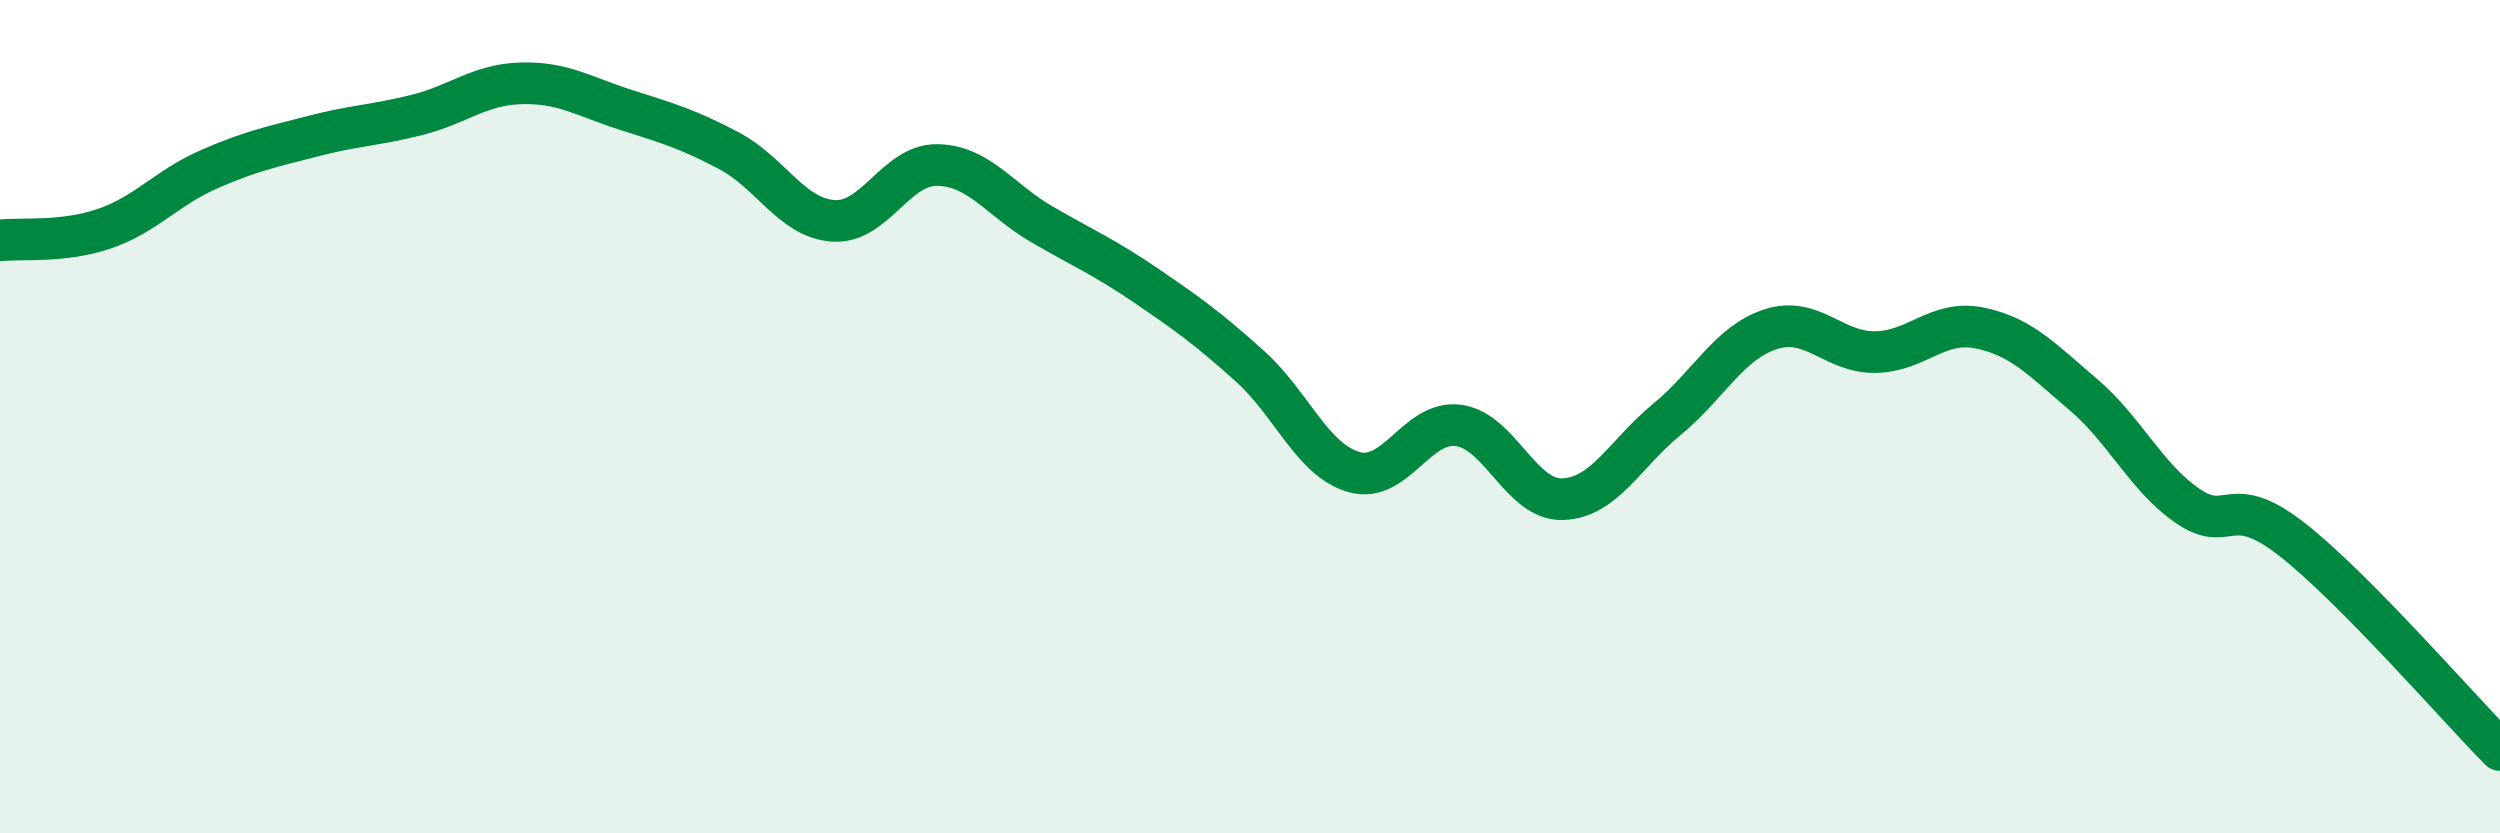
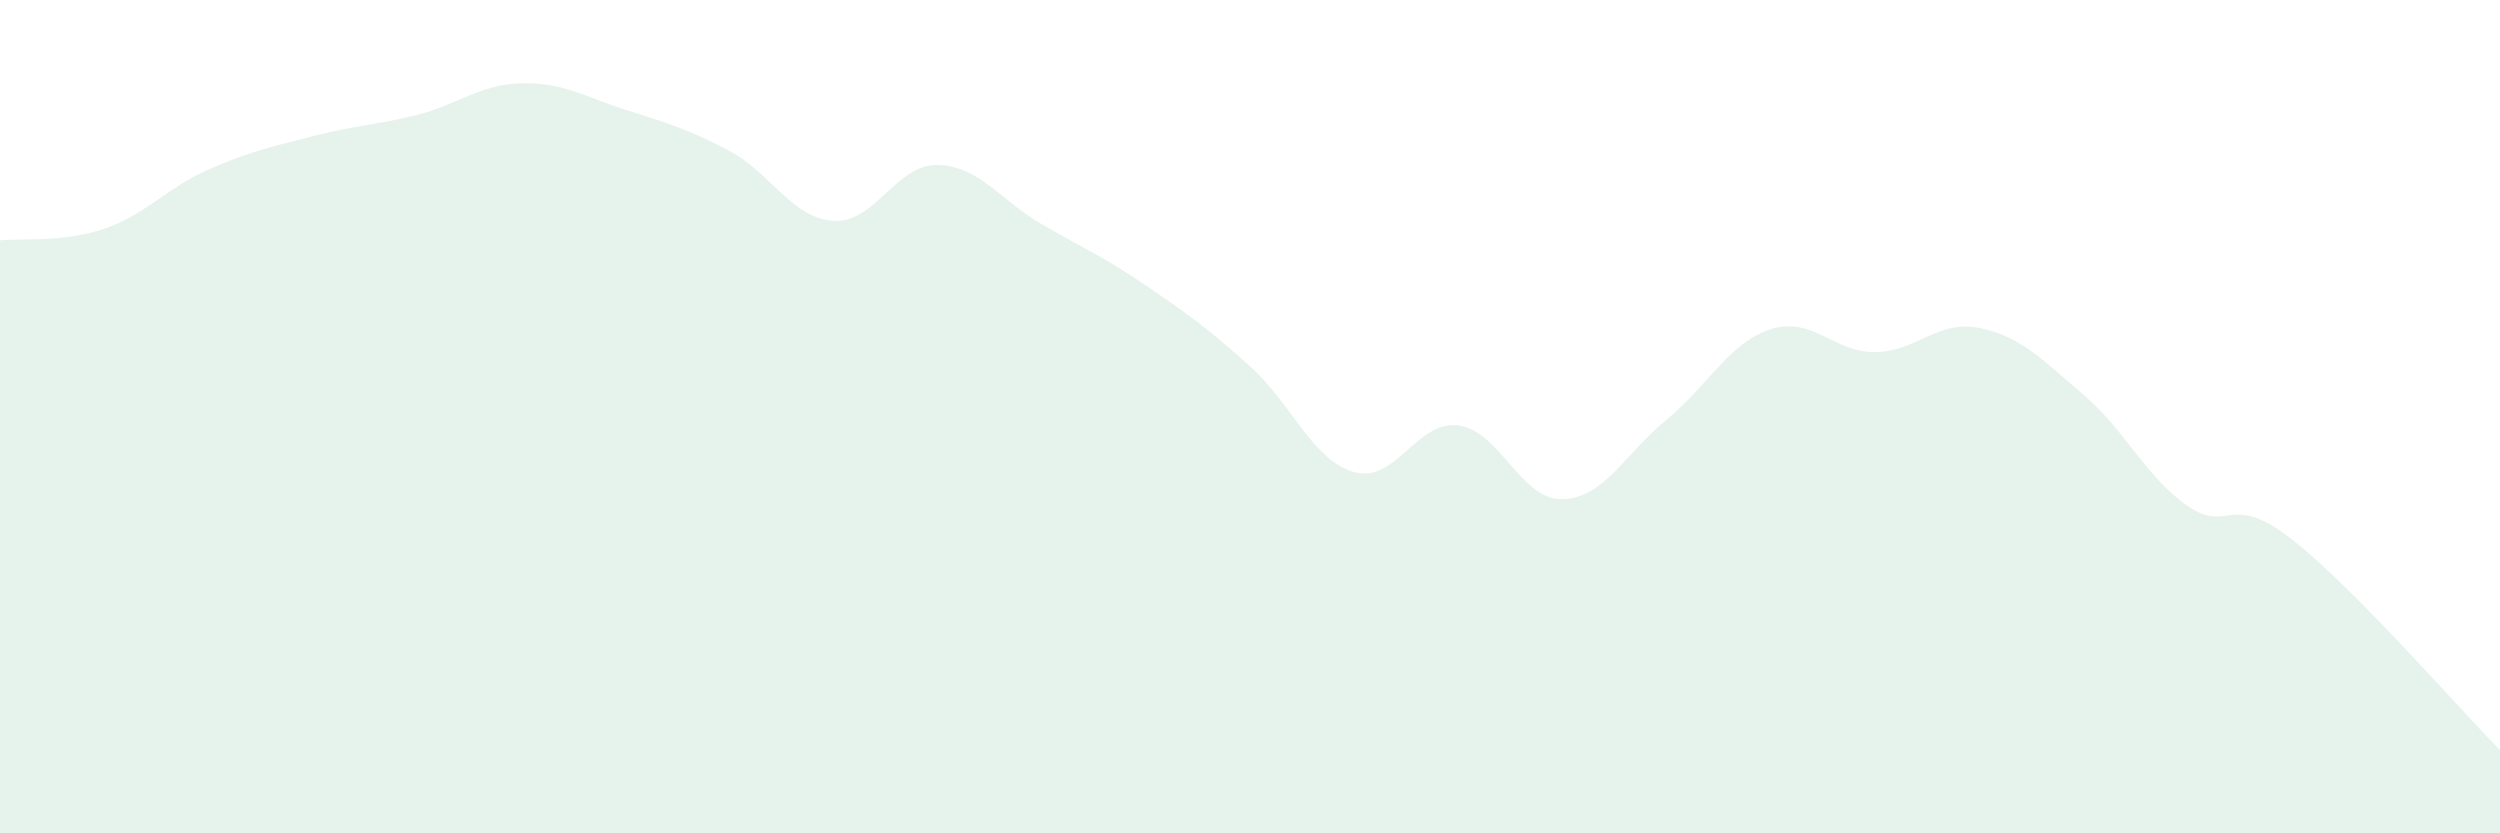
<svg xmlns="http://www.w3.org/2000/svg" width="60" height="20" viewBox="0 0 60 20">
  <path d="M 0,5.77 C 0.5,5.71 1.5,5.83 2.5,5.49 C 3.5,5.15 4,4.51 5,4.07 C 6,3.63 6.5,3.53 7.5,3.27 C 8.5,3.01 9,3.01 10,2.76 C 11,2.51 11.5,2.03 12.5,2 C 13.5,1.97 14,2.31 15,2.63 C 16,2.95 16.5,3.09 17.5,3.62 C 18.5,4.15 19,5.23 20,5.3 C 21,5.37 21.5,3.94 22.5,3.96 C 23.5,3.98 24,4.8 25,5.38 C 26,5.96 26.5,6.17 27.5,6.85 C 28.5,7.53 29,7.89 30,8.79 C 31,9.69 31.5,11.05 32.5,11.33 C 33.5,11.61 34,10.08 35,10.21 C 36,10.34 36.5,12.01 37.5,11.98 C 38.5,11.95 39,10.89 40,10.07 C 41,9.25 41.5,8.22 42.5,7.9 C 43.5,7.58 44,8.46 45,8.45 C 46,8.44 46.5,7.67 47.5,7.87 C 48.5,8.07 49,8.62 50,9.47 C 51,10.32 51.5,11.45 52.5,12.14 C 53.5,12.83 53.5,11.77 55,12.94 C 56.5,14.11 59,16.99 60,18L60 20L0 20Z" fill="#008740" opacity="0.1" stroke-linecap="round" stroke-linejoin="round" />
-   <path d="M 0,5.77 C 0.5,5.71 1.5,5.83 2.5,5.49 C 3.5,5.15 4,4.51 5,4.07 C 6,3.63 6.5,3.53 7.5,3.27 C 8.5,3.01 9,3.01 10,2.76 C 11,2.51 11.5,2.03 12.5,2 C 13.5,1.97 14,2.31 15,2.63 C 16,2.95 16.5,3.09 17.5,3.62 C 18.5,4.15 19,5.23 20,5.3 C 21,5.37 21.5,3.94 22.5,3.96 C 23.5,3.98 24,4.8 25,5.38 C 26,5.96 26.5,6.17 27.5,6.85 C 28.5,7.53 29,7.89 30,8.79 C 31,9.69 31.5,11.05 32.5,11.33 C 33.5,11.61 34,10.08 35,10.21 C 36,10.34 36.5,12.01 37.5,11.98 C 38.5,11.95 39,10.89 40,10.07 C 41,9.25 41.5,8.22 42.5,7.9 C 43.5,7.58 44,8.46 45,8.45 C 46,8.44 46.5,7.67 47.5,7.87 C 48.5,8.07 49,8.62 50,9.47 C 51,10.32 51.5,11.45 52.5,12.14 C 53.5,12.83 53.5,11.77 55,12.94 C 56.5,14.11 59,16.99 60,18" stroke="#008740" stroke-width="1" fill="none" stroke-linecap="round" stroke-linejoin="round" />
</svg>